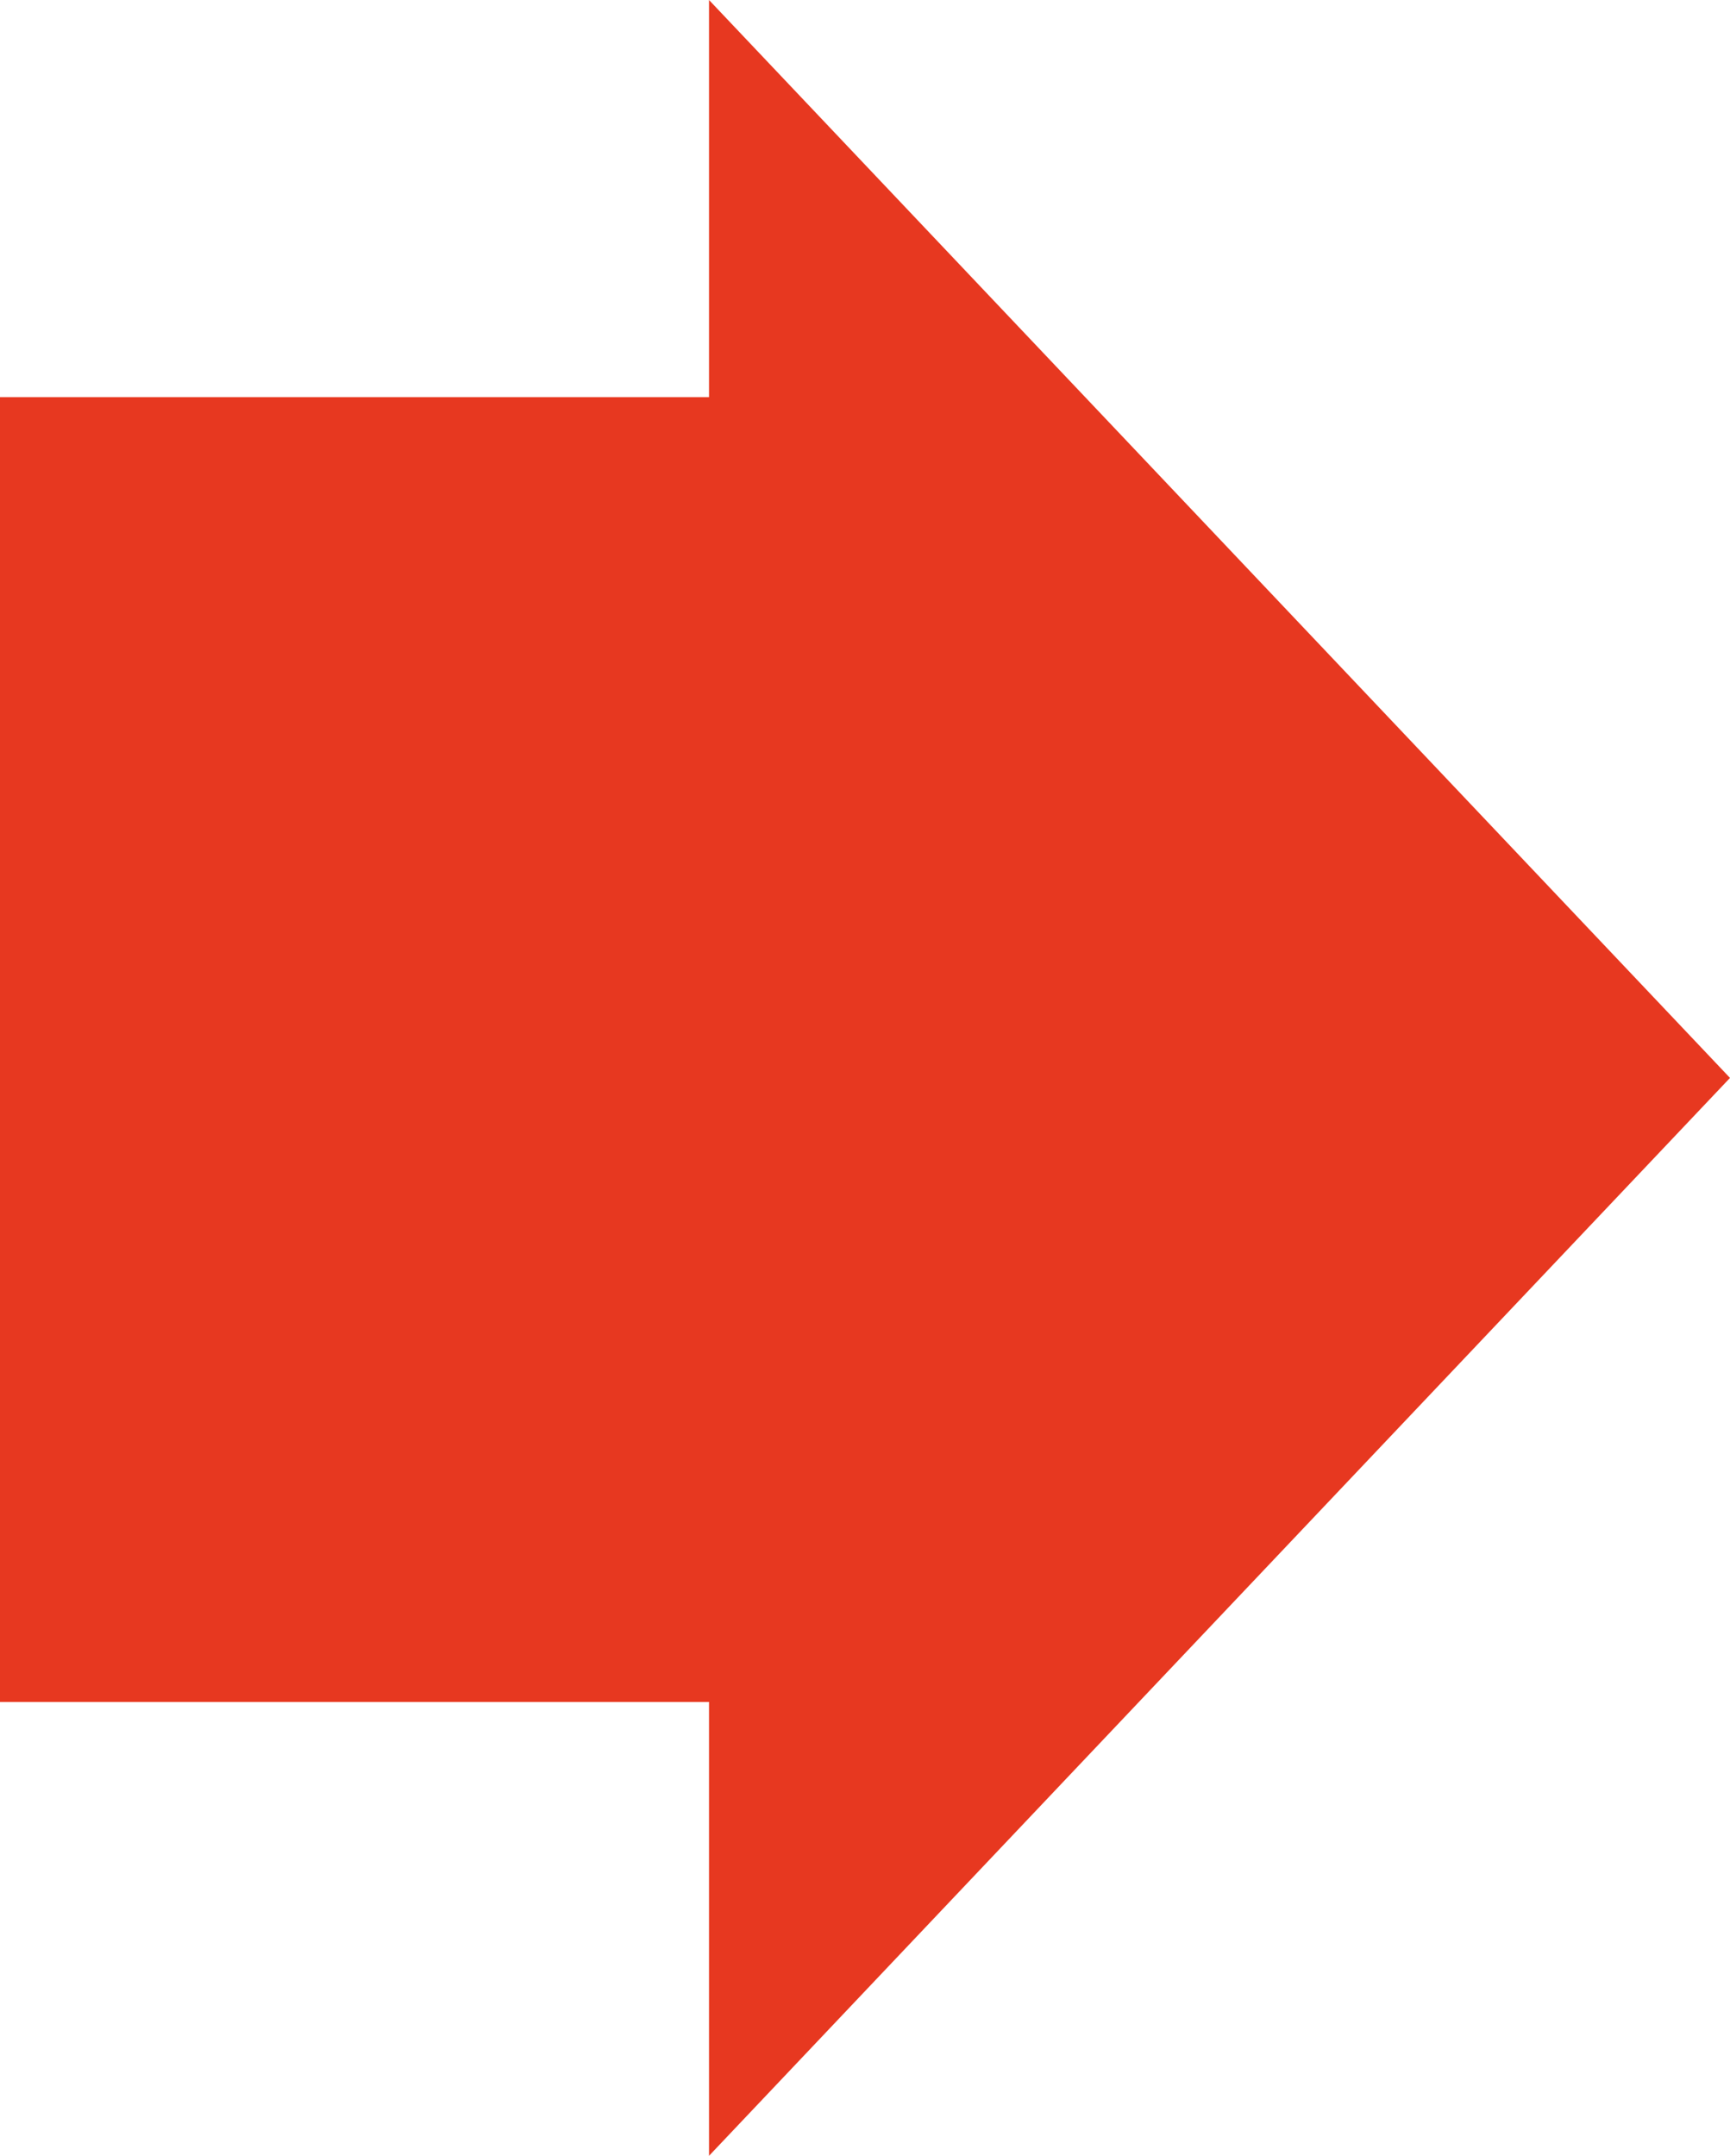
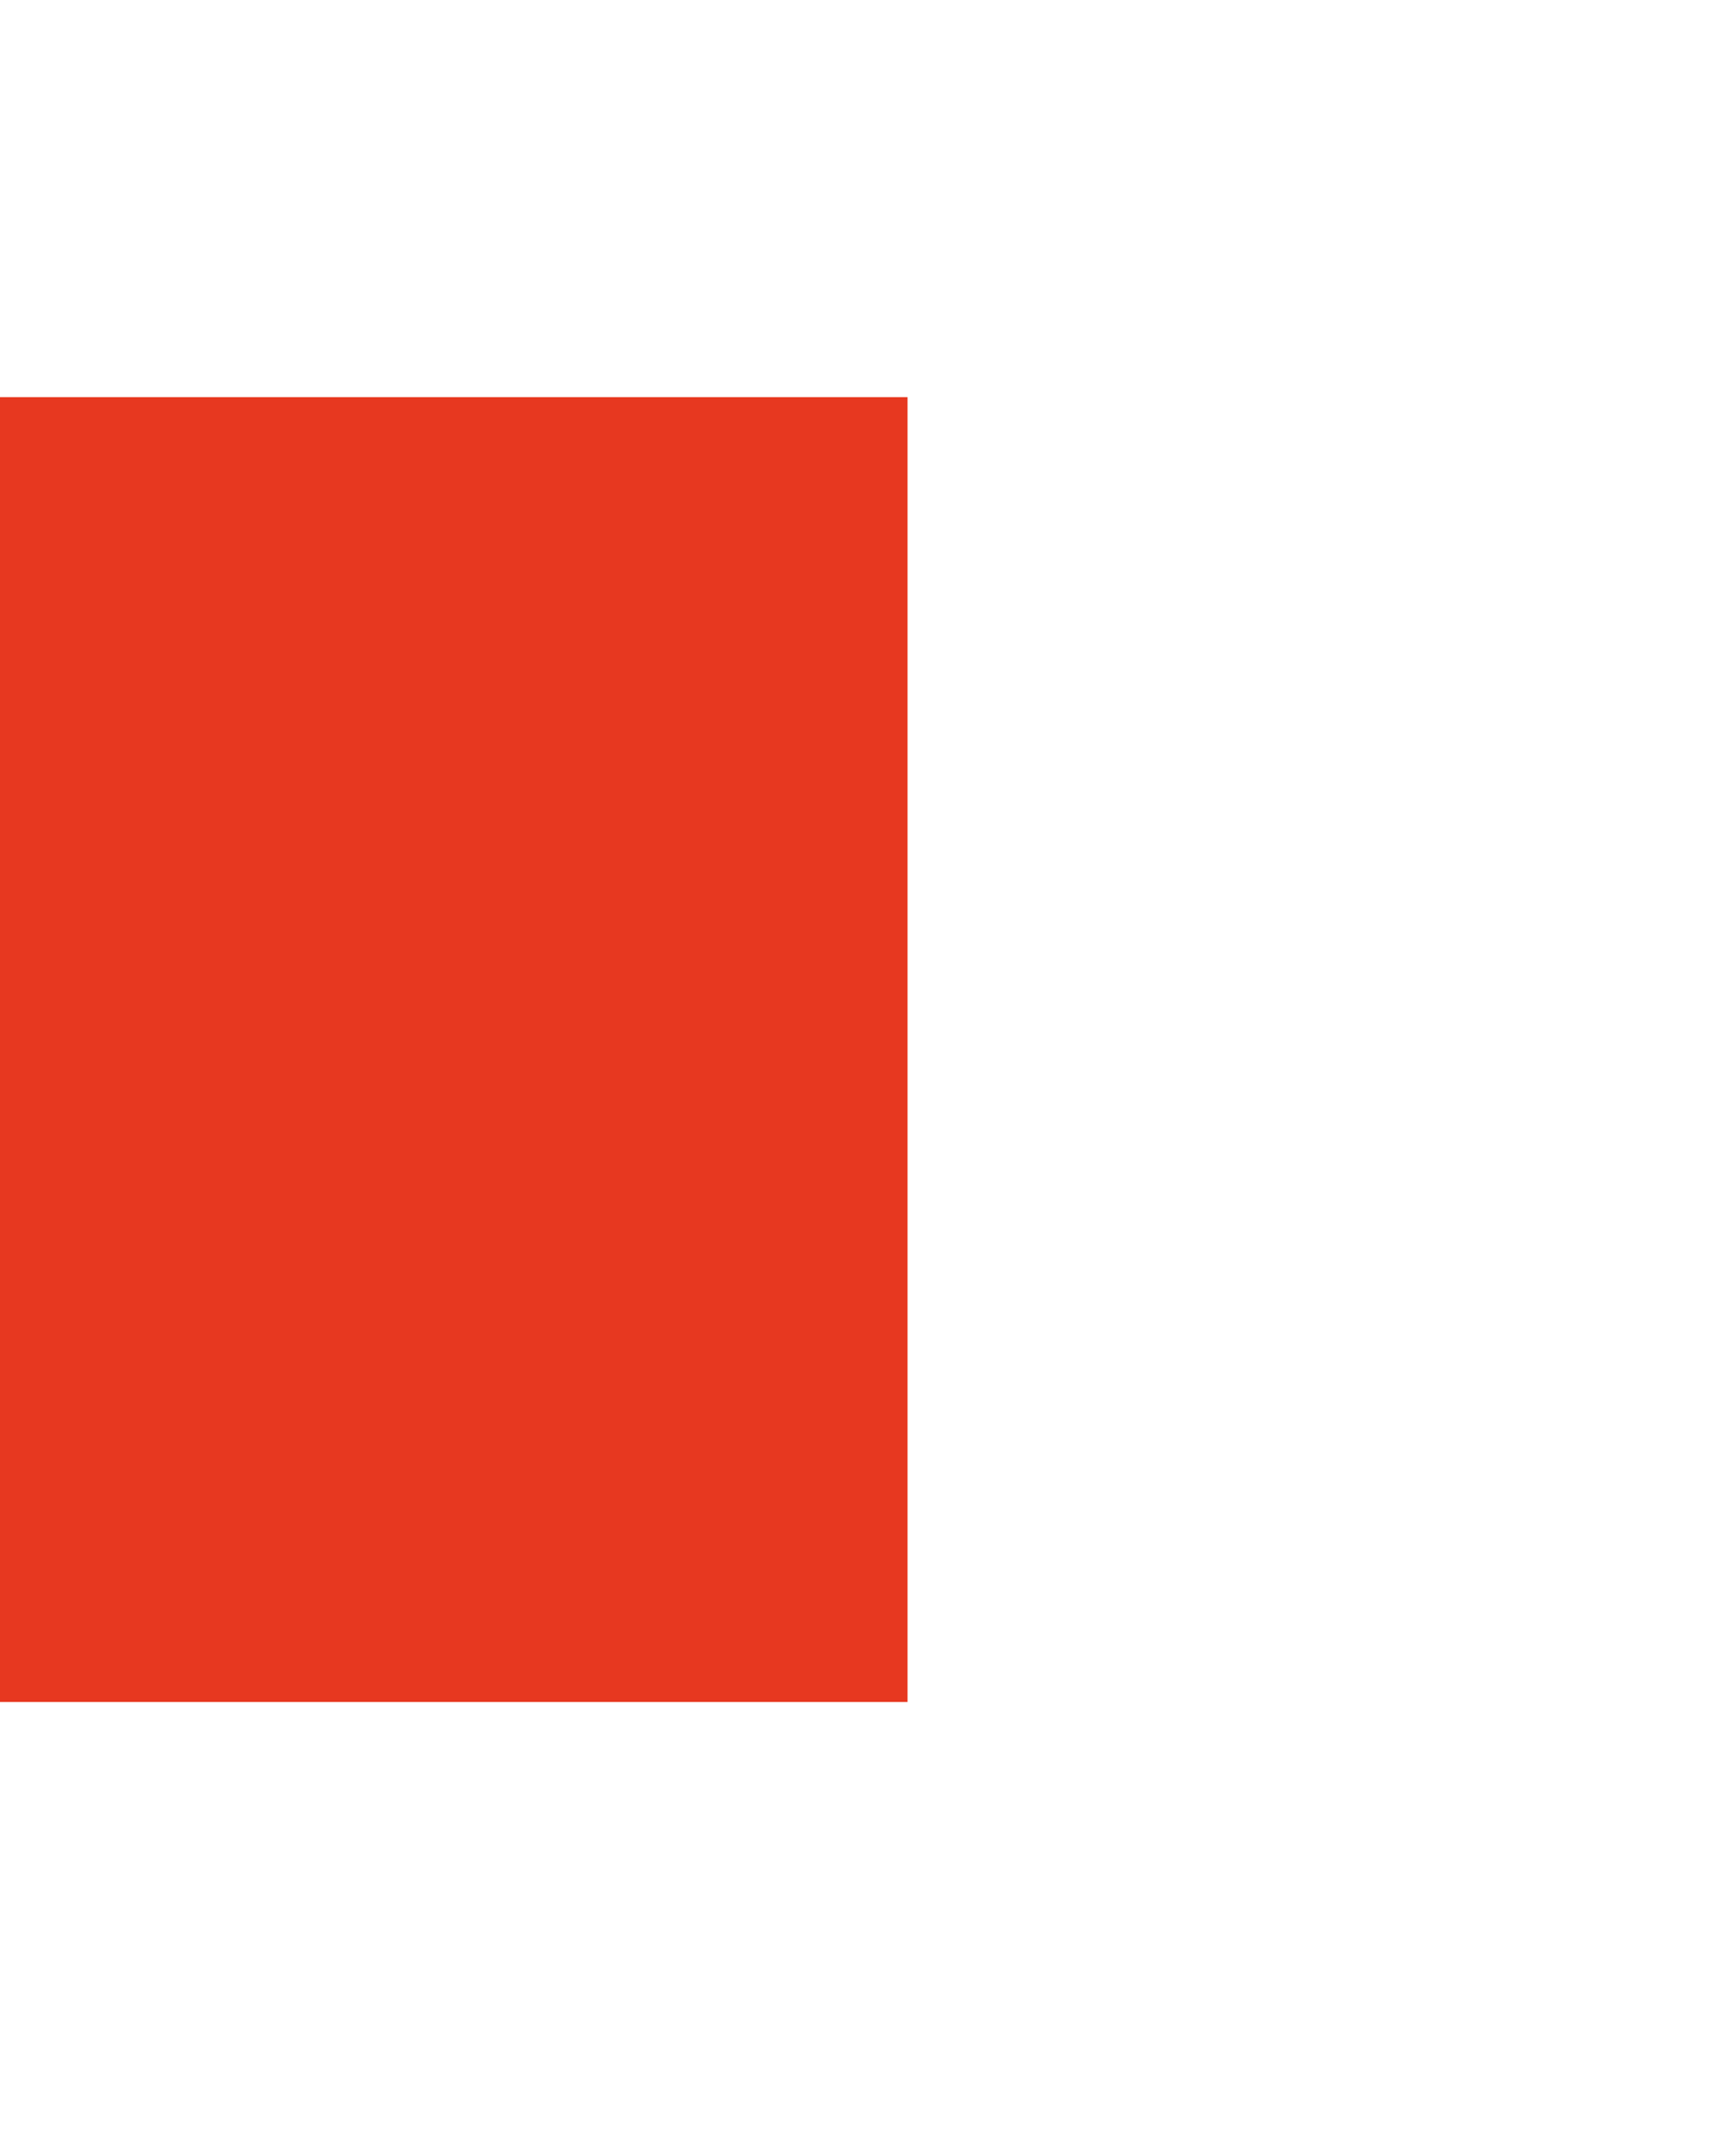
<svg xmlns="http://www.w3.org/2000/svg" width="30.5" height="38" viewBox="0 0 30.5 38">
  <g id="グループ_3" data-name="グループ 3" transform="translate(-660 -2850)">
    <rect id="長方形_733" data-name="長方形 733" width="16" height="23" transform="translate(660 2857)" fill="#e73820" />
-     <path id="多角形_1" data-name="多角形 1" d="M19,0,38,18H0Z" transform="translate(690.5 2850) rotate(90)" fill="#e73820" />
  </g>
</svg>